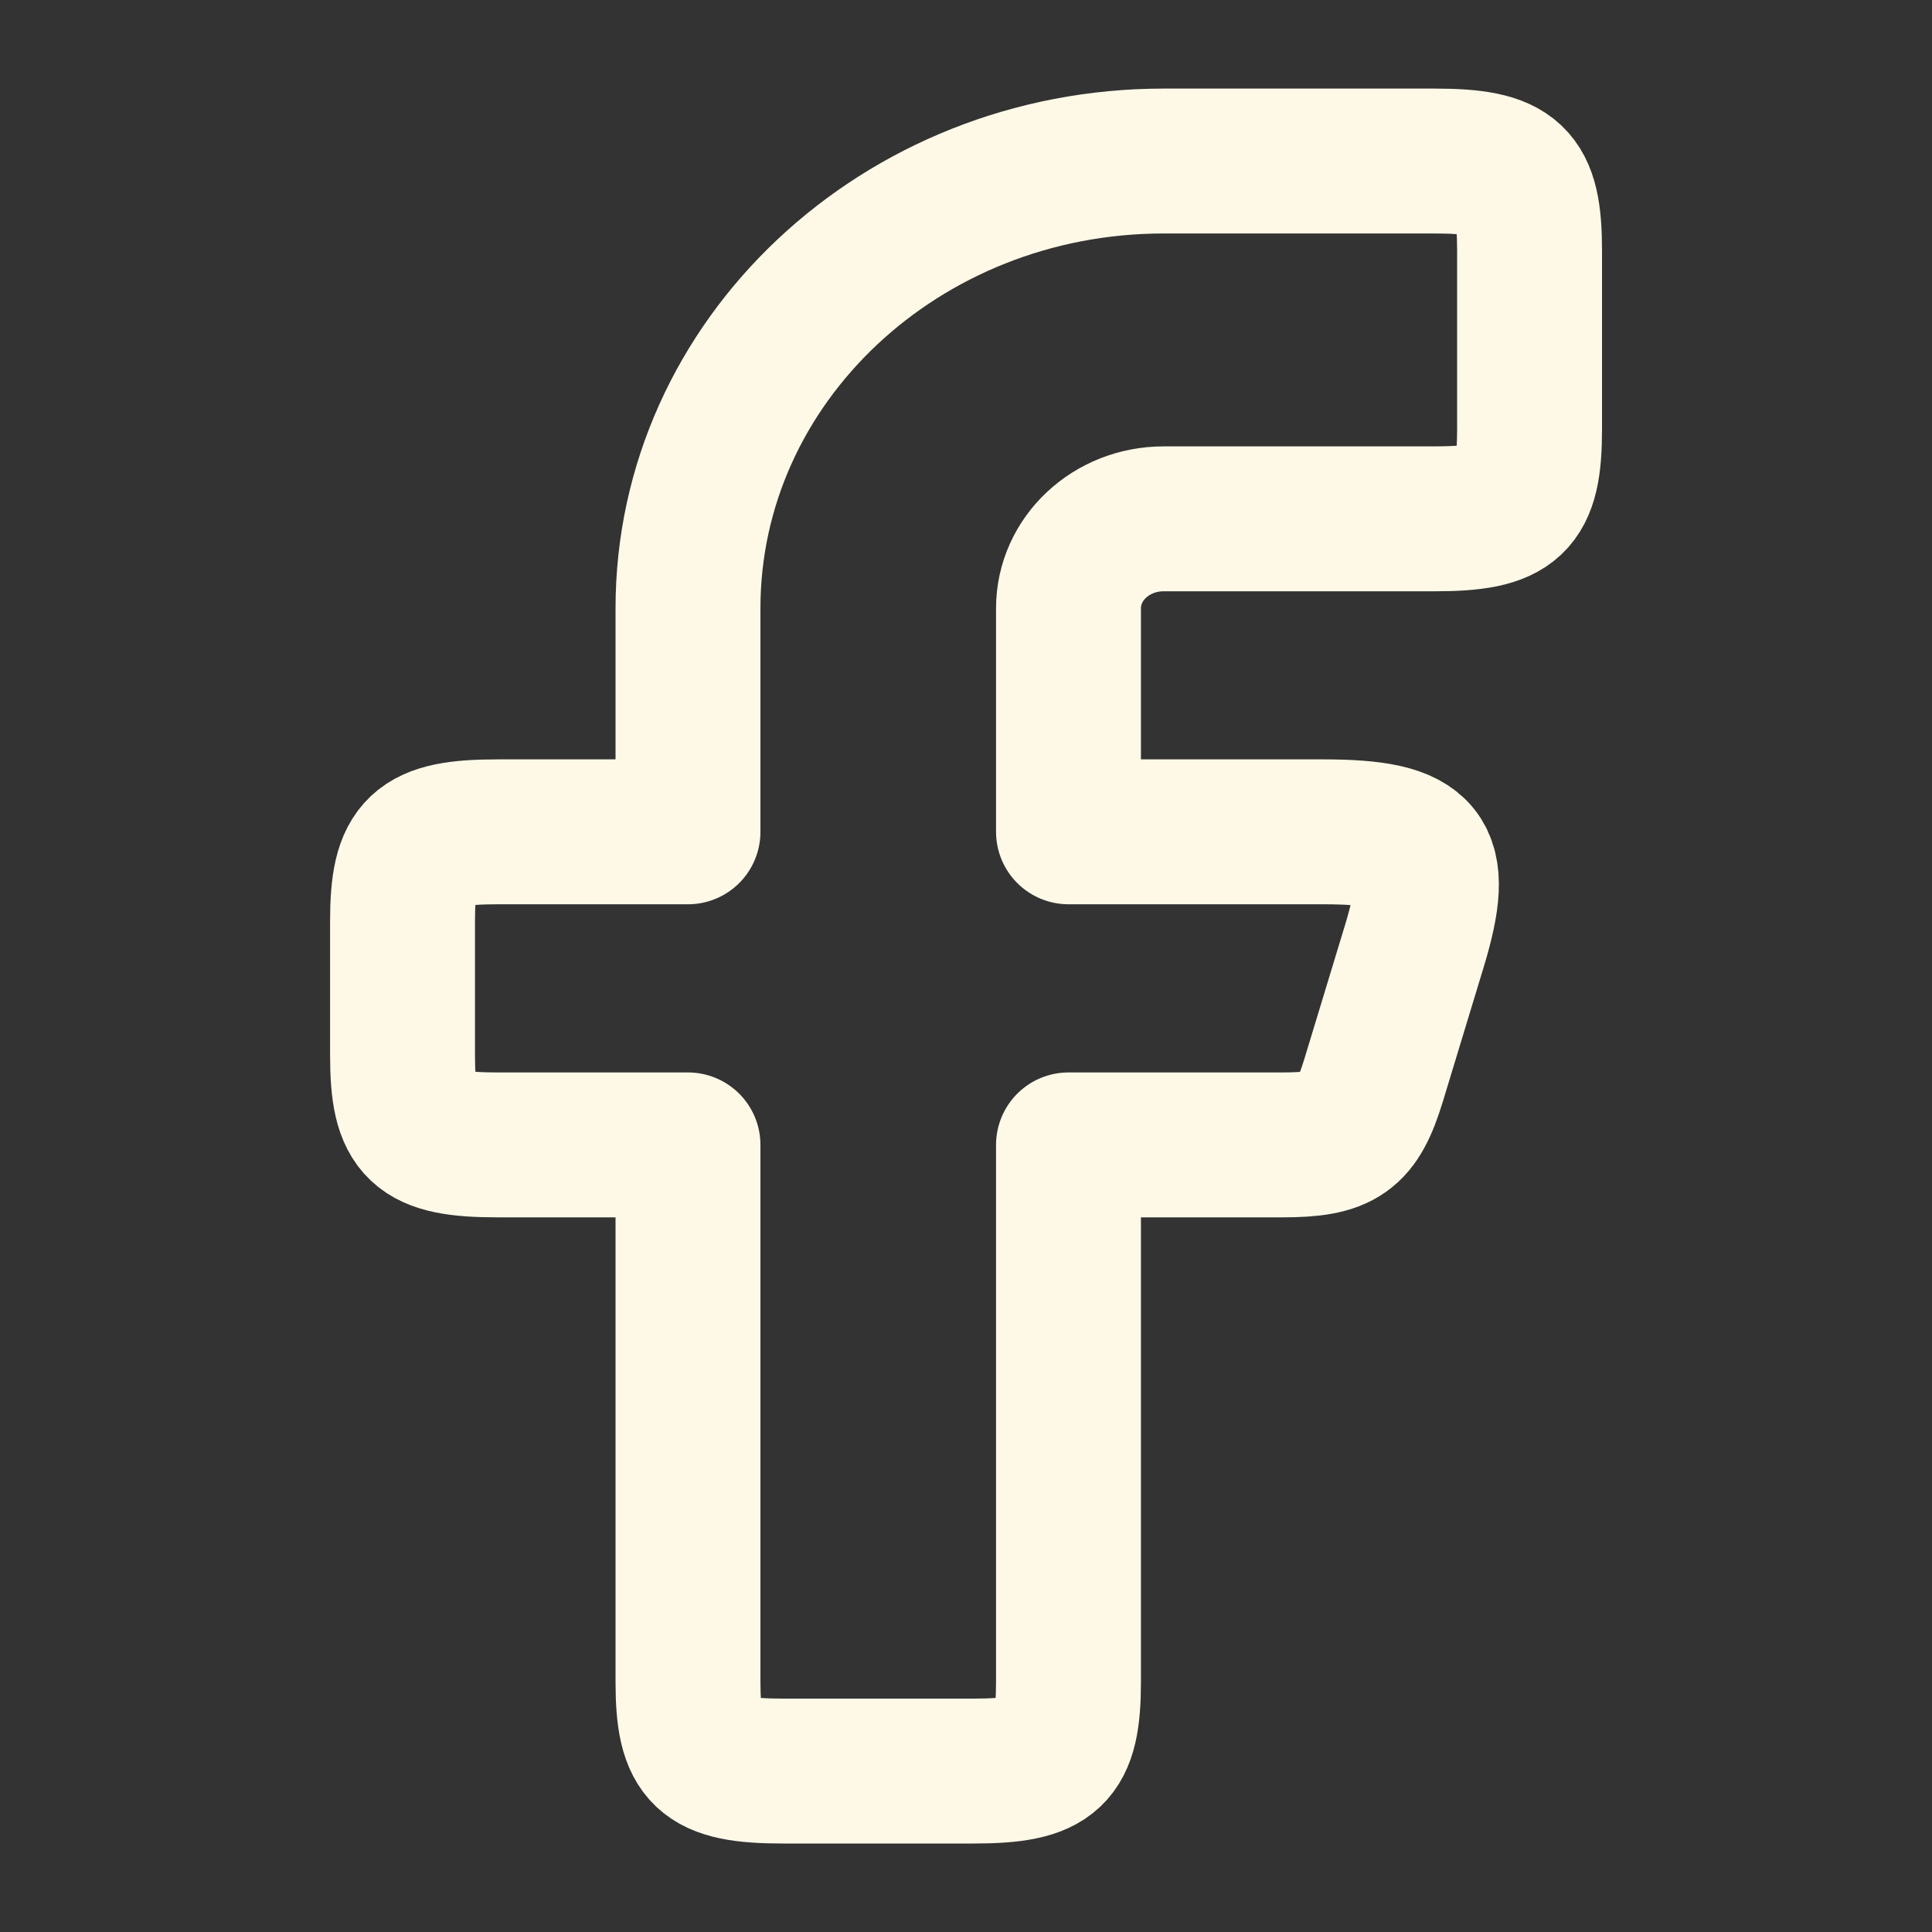
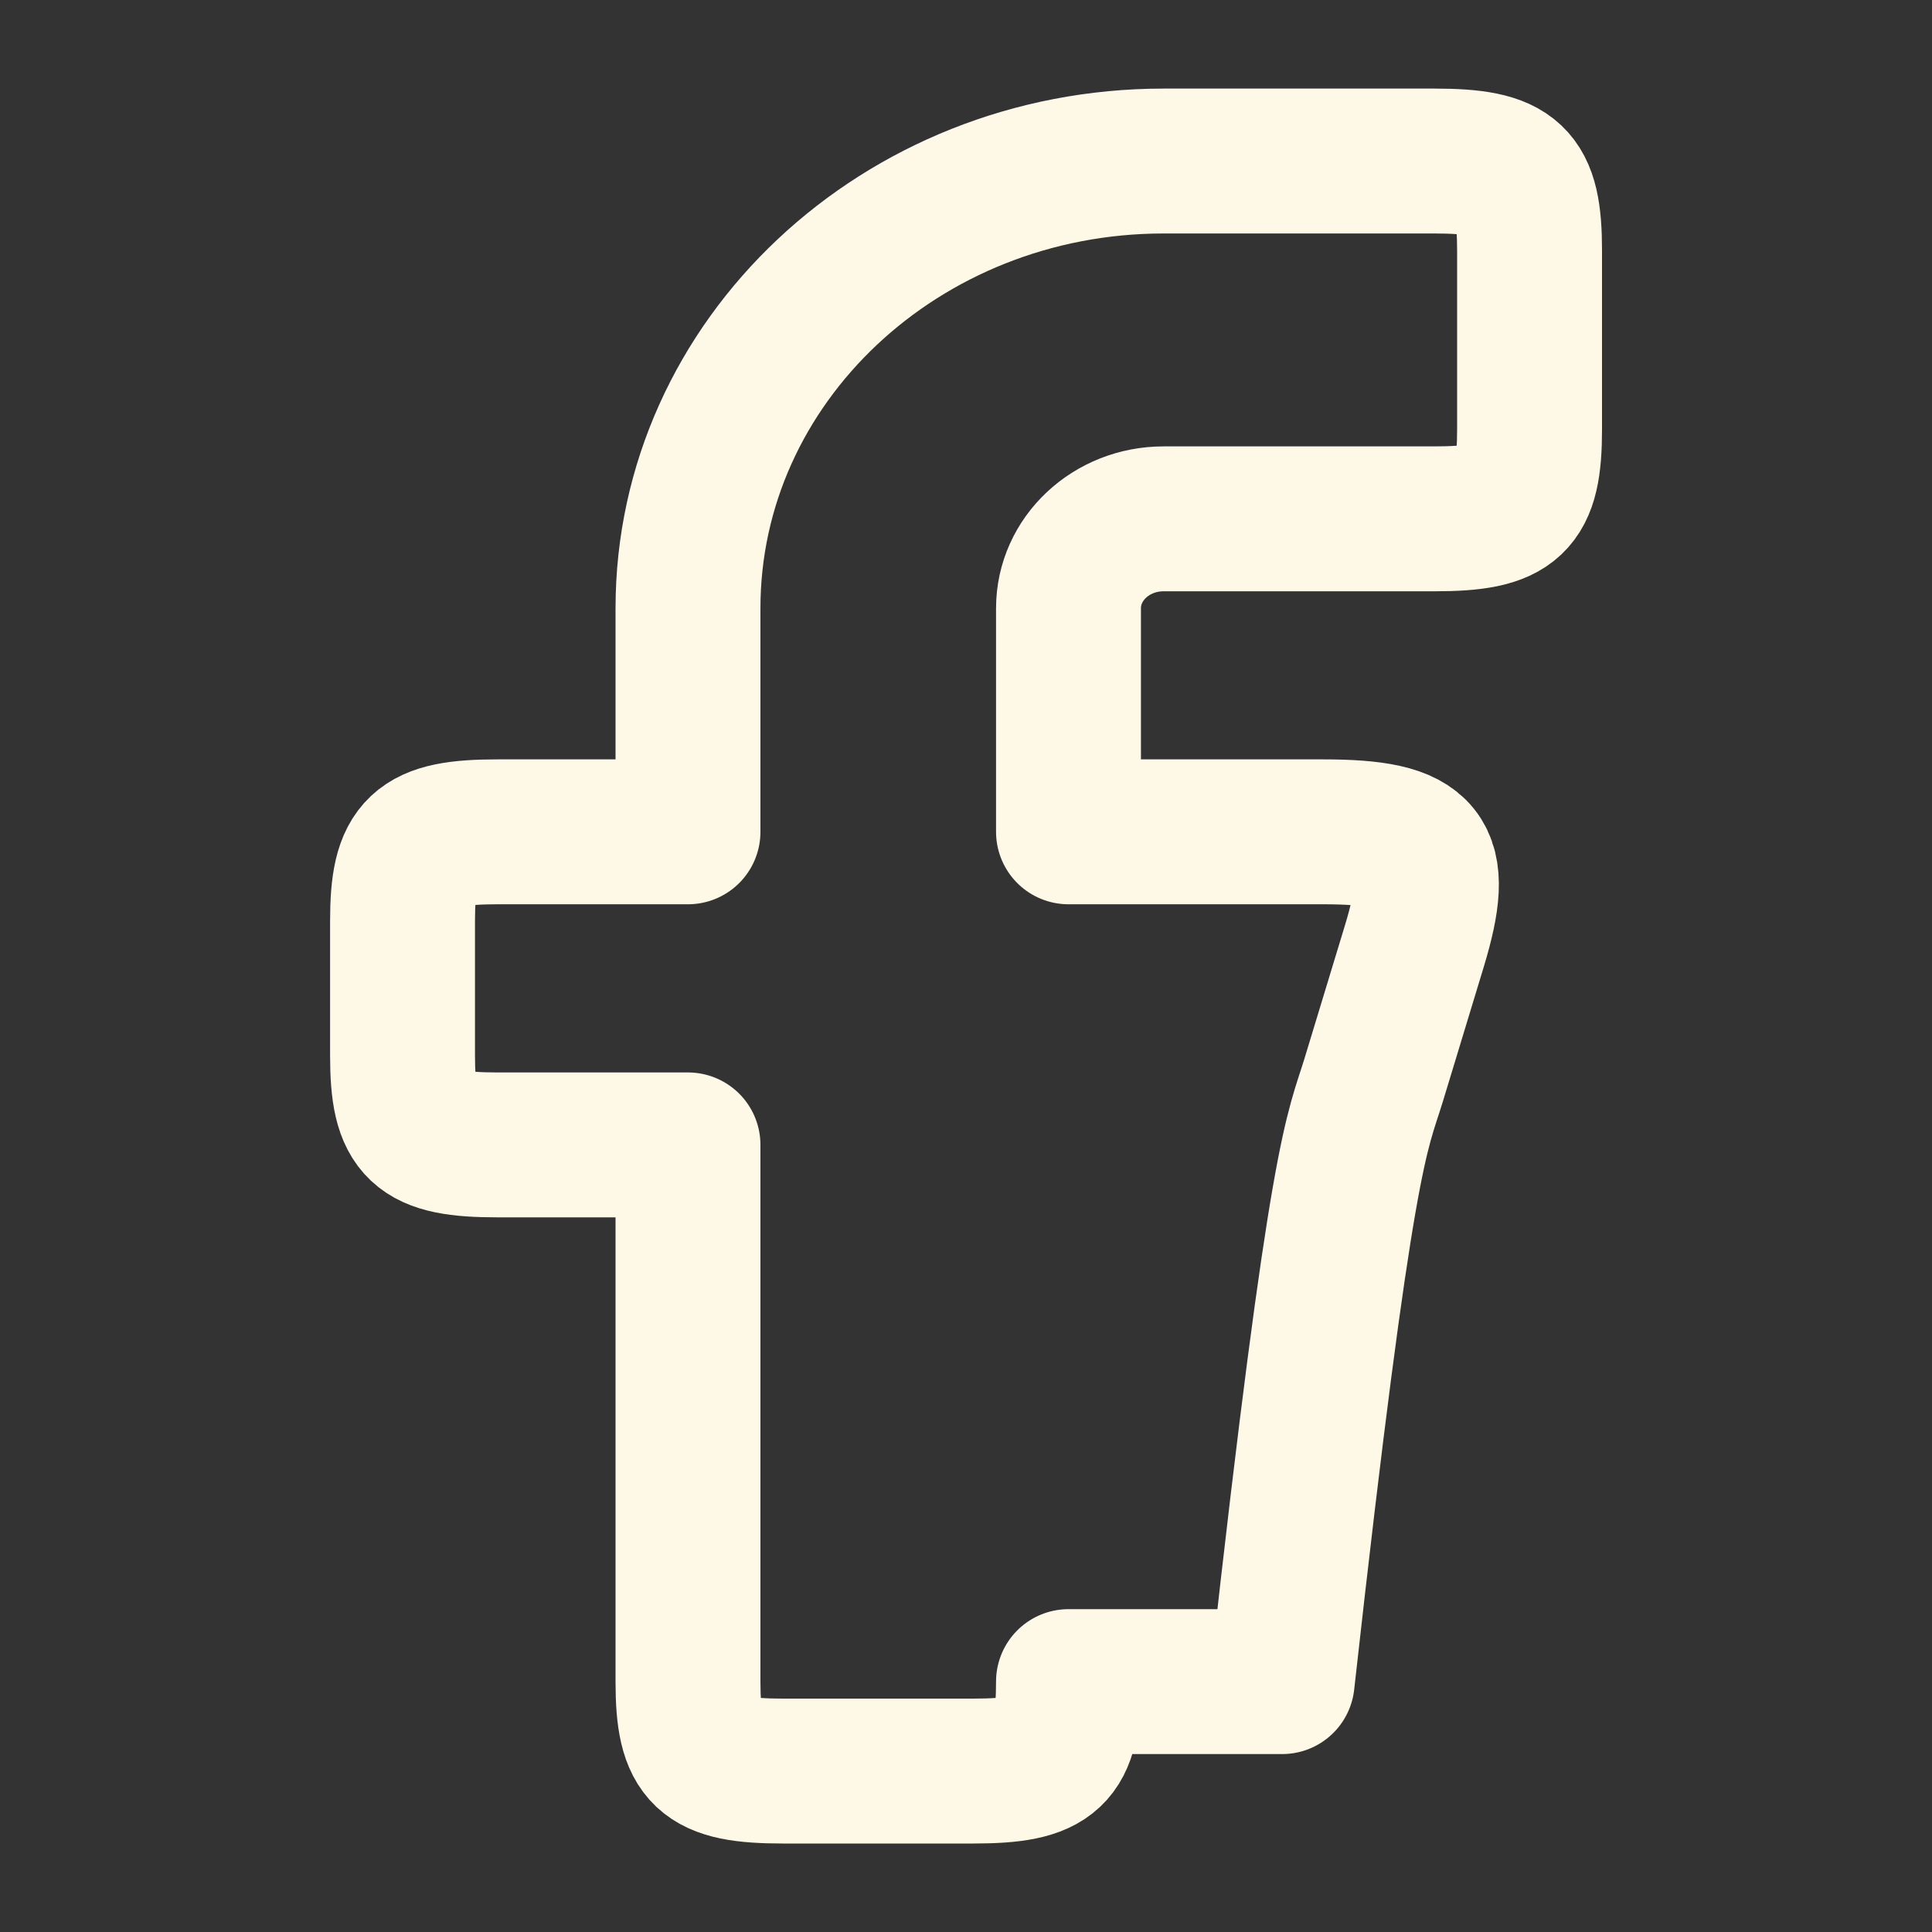
<svg xmlns="http://www.w3.org/2000/svg" width="20" height="20" viewBox="0 0 20 20" fill="none">
  <rect x="0" y="0" width="20" height="20" fill="#333333" stroke="none" />
-   <path fill-rule="evenodd" clip-rule="evenodd" d="M5.152 8.611C4.337 8.611 4.167 8.771 4.167 9.537V10.926C4.167 11.692 4.337 11.852 5.152 11.852H7.122V17.408C7.122 18.174 7.292 18.334 8.106 18.334H10.076C10.891 18.334 11.061 18.174 11.061 17.408V11.852H13.273C13.891 11.852 14.05 11.739 14.22 11.181L14.642 9.792C14.932 8.835 14.753 8.611 13.695 8.611H11.061V6.297C11.061 5.785 11.502 5.371 12.046 5.371H14.849C15.664 5.371 15.834 5.211 15.834 4.445V2.593C15.834 1.827 15.664 1.667 14.849 1.667H12.046C9.326 1.667 7.122 3.74 7.122 6.297V8.611H5.152Z" stroke="#FEF9E7" stroke-width="1.5" stroke-linejoin="round" />
+   <path fill-rule="evenodd" clip-rule="evenodd" d="M5.152 8.611C4.337 8.611 4.167 8.771 4.167 9.537V10.926C4.167 11.692 4.337 11.852 5.152 11.852H7.122V17.408C7.122 18.174 7.292 18.334 8.106 18.334H10.076C10.891 18.334 11.061 18.174 11.061 17.408H13.273C13.891 11.852 14.05 11.739 14.22 11.181L14.642 9.792C14.932 8.835 14.753 8.611 13.695 8.611H11.061V6.297C11.061 5.785 11.502 5.371 12.046 5.371H14.849C15.664 5.371 15.834 5.211 15.834 4.445V2.593C15.834 1.827 15.664 1.667 14.849 1.667H12.046C9.326 1.667 7.122 3.74 7.122 6.297V8.611H5.152Z" stroke="#FEF9E7" stroke-width="1.5" stroke-linejoin="round" />
</svg>